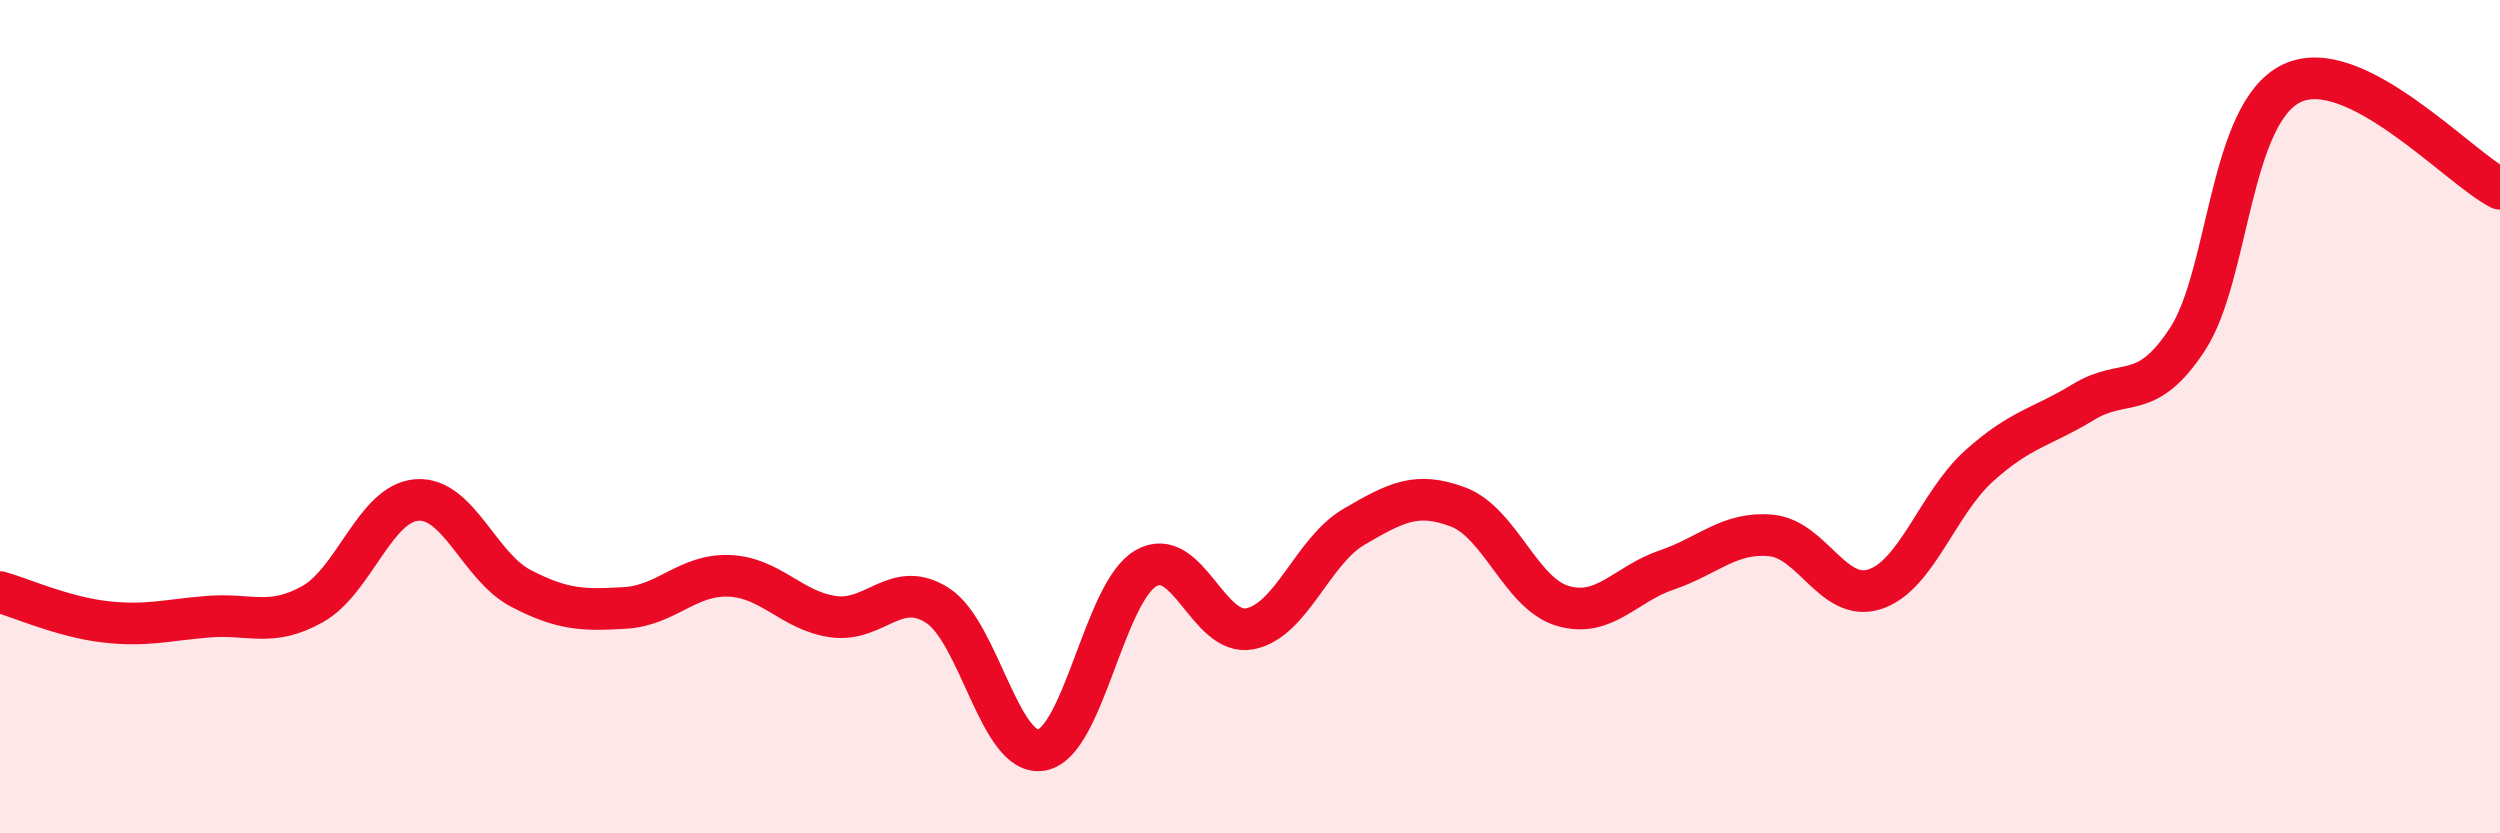
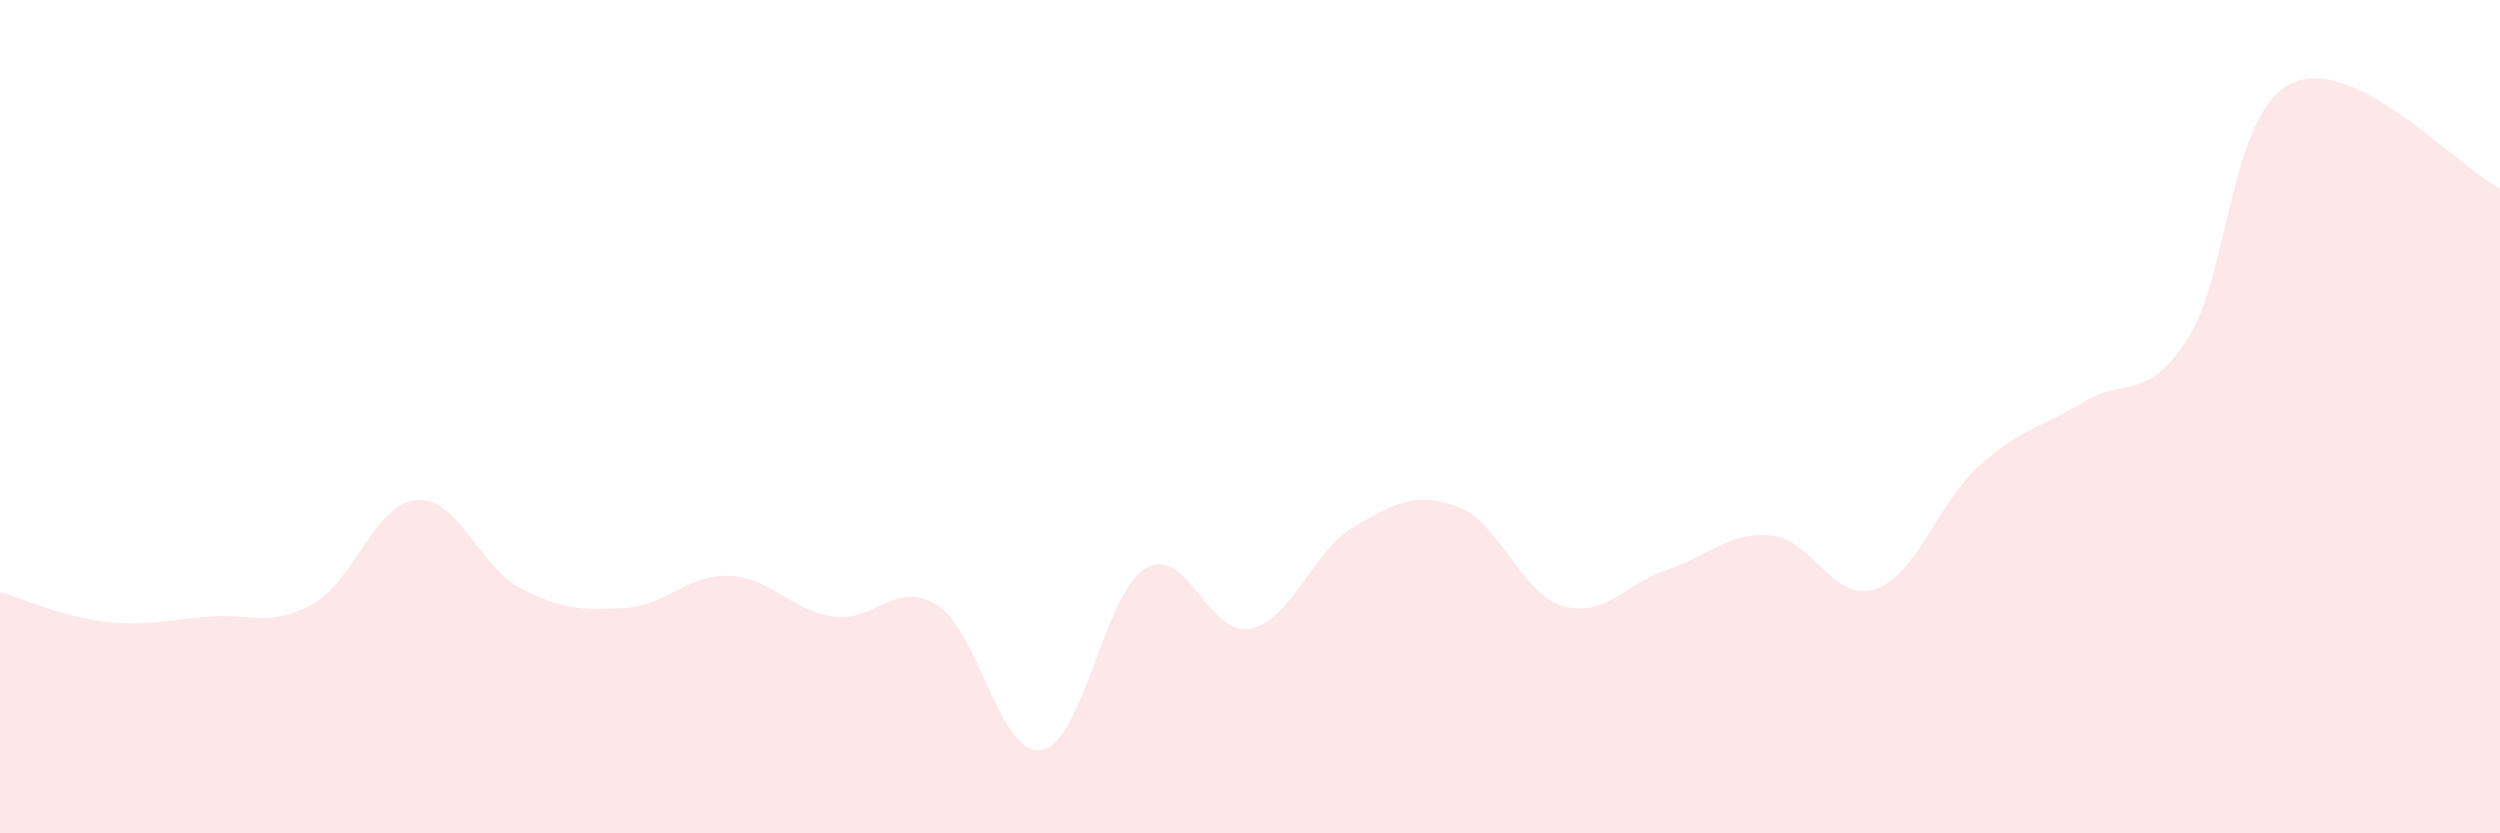
<svg xmlns="http://www.w3.org/2000/svg" width="60" height="20" viewBox="0 0 60 20">
  <path d="M 0,14.21 C 0.5,14.35 1.5,14.8 2.5,14.92 C 3.5,15.04 4,14.88 5,14.8 C 6,14.72 6.5,15.06 7.5,14.5 C 8.5,13.94 9,12.08 10,12 C 11,11.92 11.5,13.6 12.5,14.12 C 13.5,14.64 14,14.65 15,14.59 C 16,14.53 16.5,13.78 17.5,13.82 C 18.5,13.86 19,14.66 20,14.8 C 21,14.94 21.5,13.89 22.5,14.53 C 23.5,15.17 24,18.18 25,18 C 26,17.82 26.5,14.22 27.5,13.64 C 28.5,13.06 29,15.29 30,15.09 C 31,14.89 31.5,13.22 32.5,12.64 C 33.5,12.06 34,11.79 35,12.17 C 36,12.55 36.5,14.24 37.5,14.54 C 38.5,14.84 39,14.02 40,13.68 C 41,13.34 41.5,12.76 42.5,12.85 C 43.5,12.94 44,14.47 45,14.14 C 46,13.81 46.5,12.08 47.5,11.18 C 48.5,10.28 49,10.26 50,9.65 C 51,9.04 51.5,9.67 52.5,8.14 C 53.5,6.61 53.5,2.72 55,2 C 56.5,1.28 59,4.02 60,4.53L60 20L0 20Z" fill="#EB0A25" opacity="0.1" stroke-linecap="round" stroke-linejoin="round" />
-   <path d="M 0,14.21 C 0.5,14.35 1.5,14.8 2.5,14.92 C 3.5,15.04 4,14.88 5,14.8 C 6,14.72 6.5,15.06 7.5,14.5 C 8.5,13.94 9,12.08 10,12 C 11,11.92 11.5,13.6 12.5,14.12 C 13.5,14.64 14,14.65 15,14.59 C 16,14.53 16.5,13.78 17.5,13.82 C 18.5,13.86 19,14.66 20,14.8 C 21,14.94 21.5,13.89 22.5,14.53 C 23.5,15.17 24,18.18 25,18 C 26,17.82 26.5,14.22 27.5,13.64 C 28.5,13.06 29,15.29 30,15.09 C 31,14.89 31.5,13.22 32.5,12.64 C 33.5,12.06 34,11.79 35,12.17 C 36,12.55 36.5,14.24 37.5,14.54 C 38.5,14.84 39,14.02 40,13.68 C 41,13.34 41.5,12.76 42.5,12.85 C 43.5,12.94 44,14.47 45,14.14 C 46,13.81 46.5,12.08 47.5,11.18 C 48.5,10.28 49,10.26 50,9.65 C 51,9.04 51.5,9.67 52.5,8.14 C 53.5,6.61 53.5,2.72 55,2 C 56.5,1.28 59,4.02 60,4.53" stroke="#EB0A25" stroke-width="1" fill="none" stroke-linecap="round" stroke-linejoin="round" />
</svg>